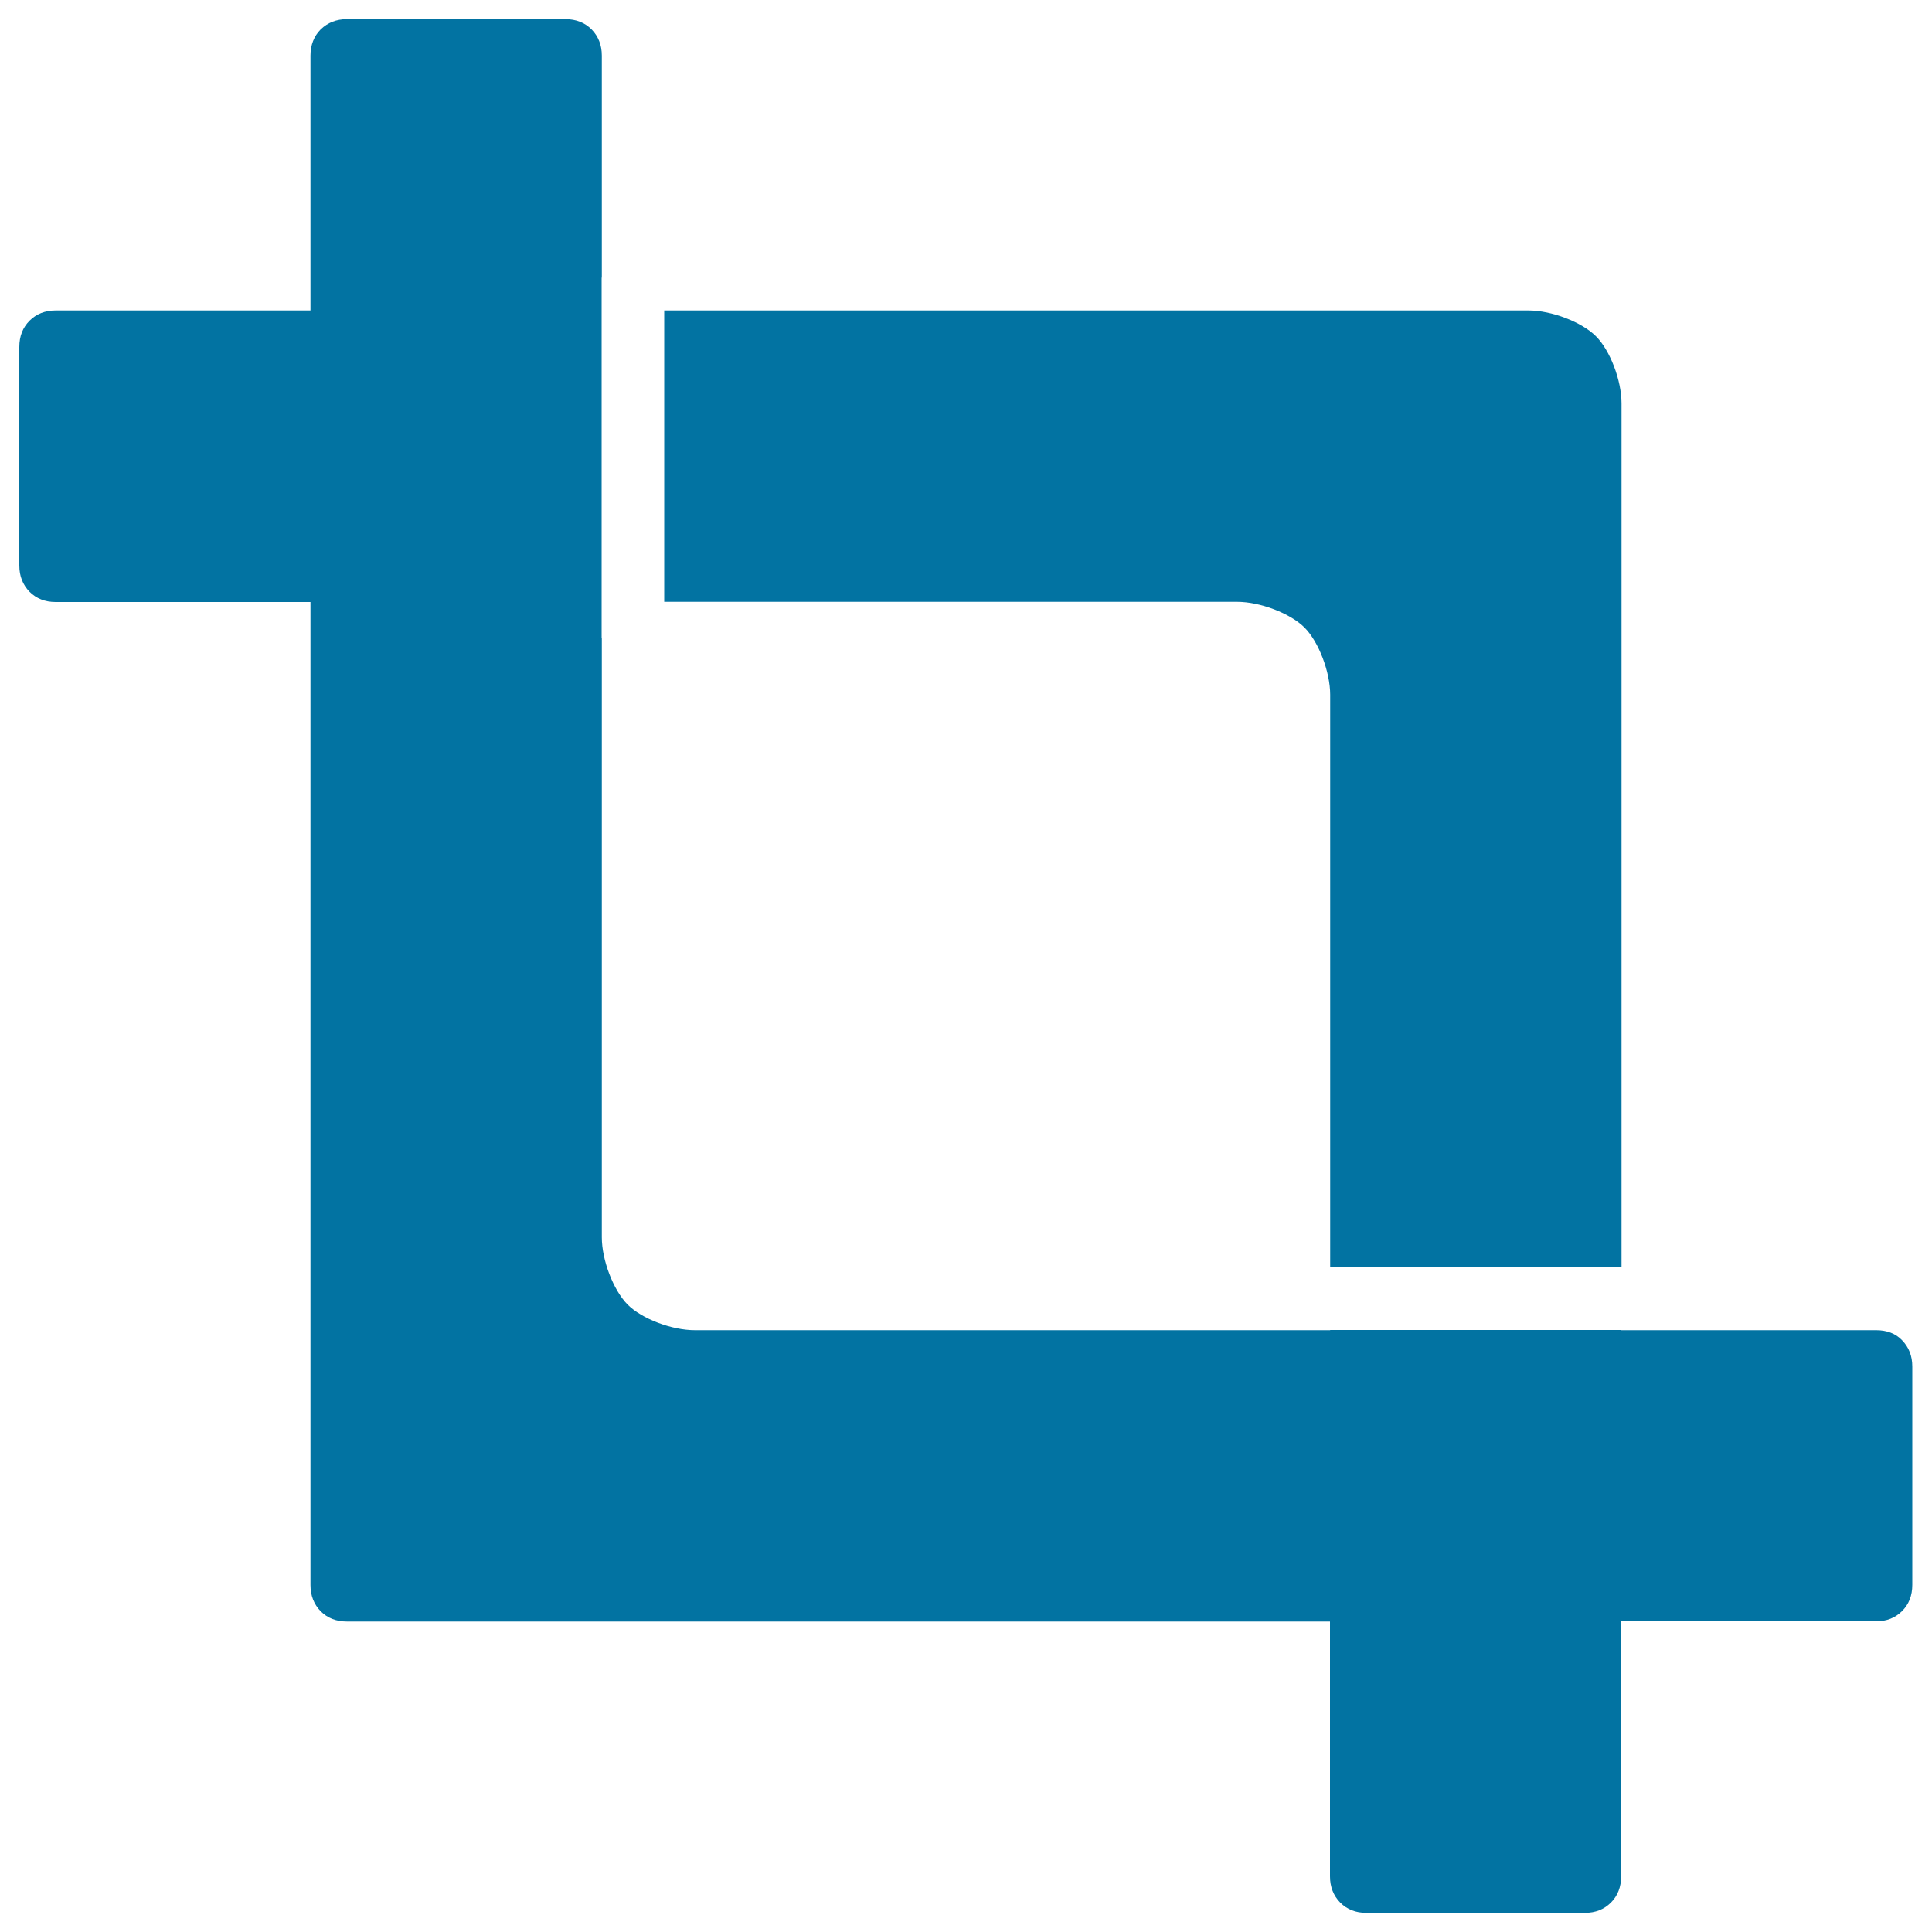
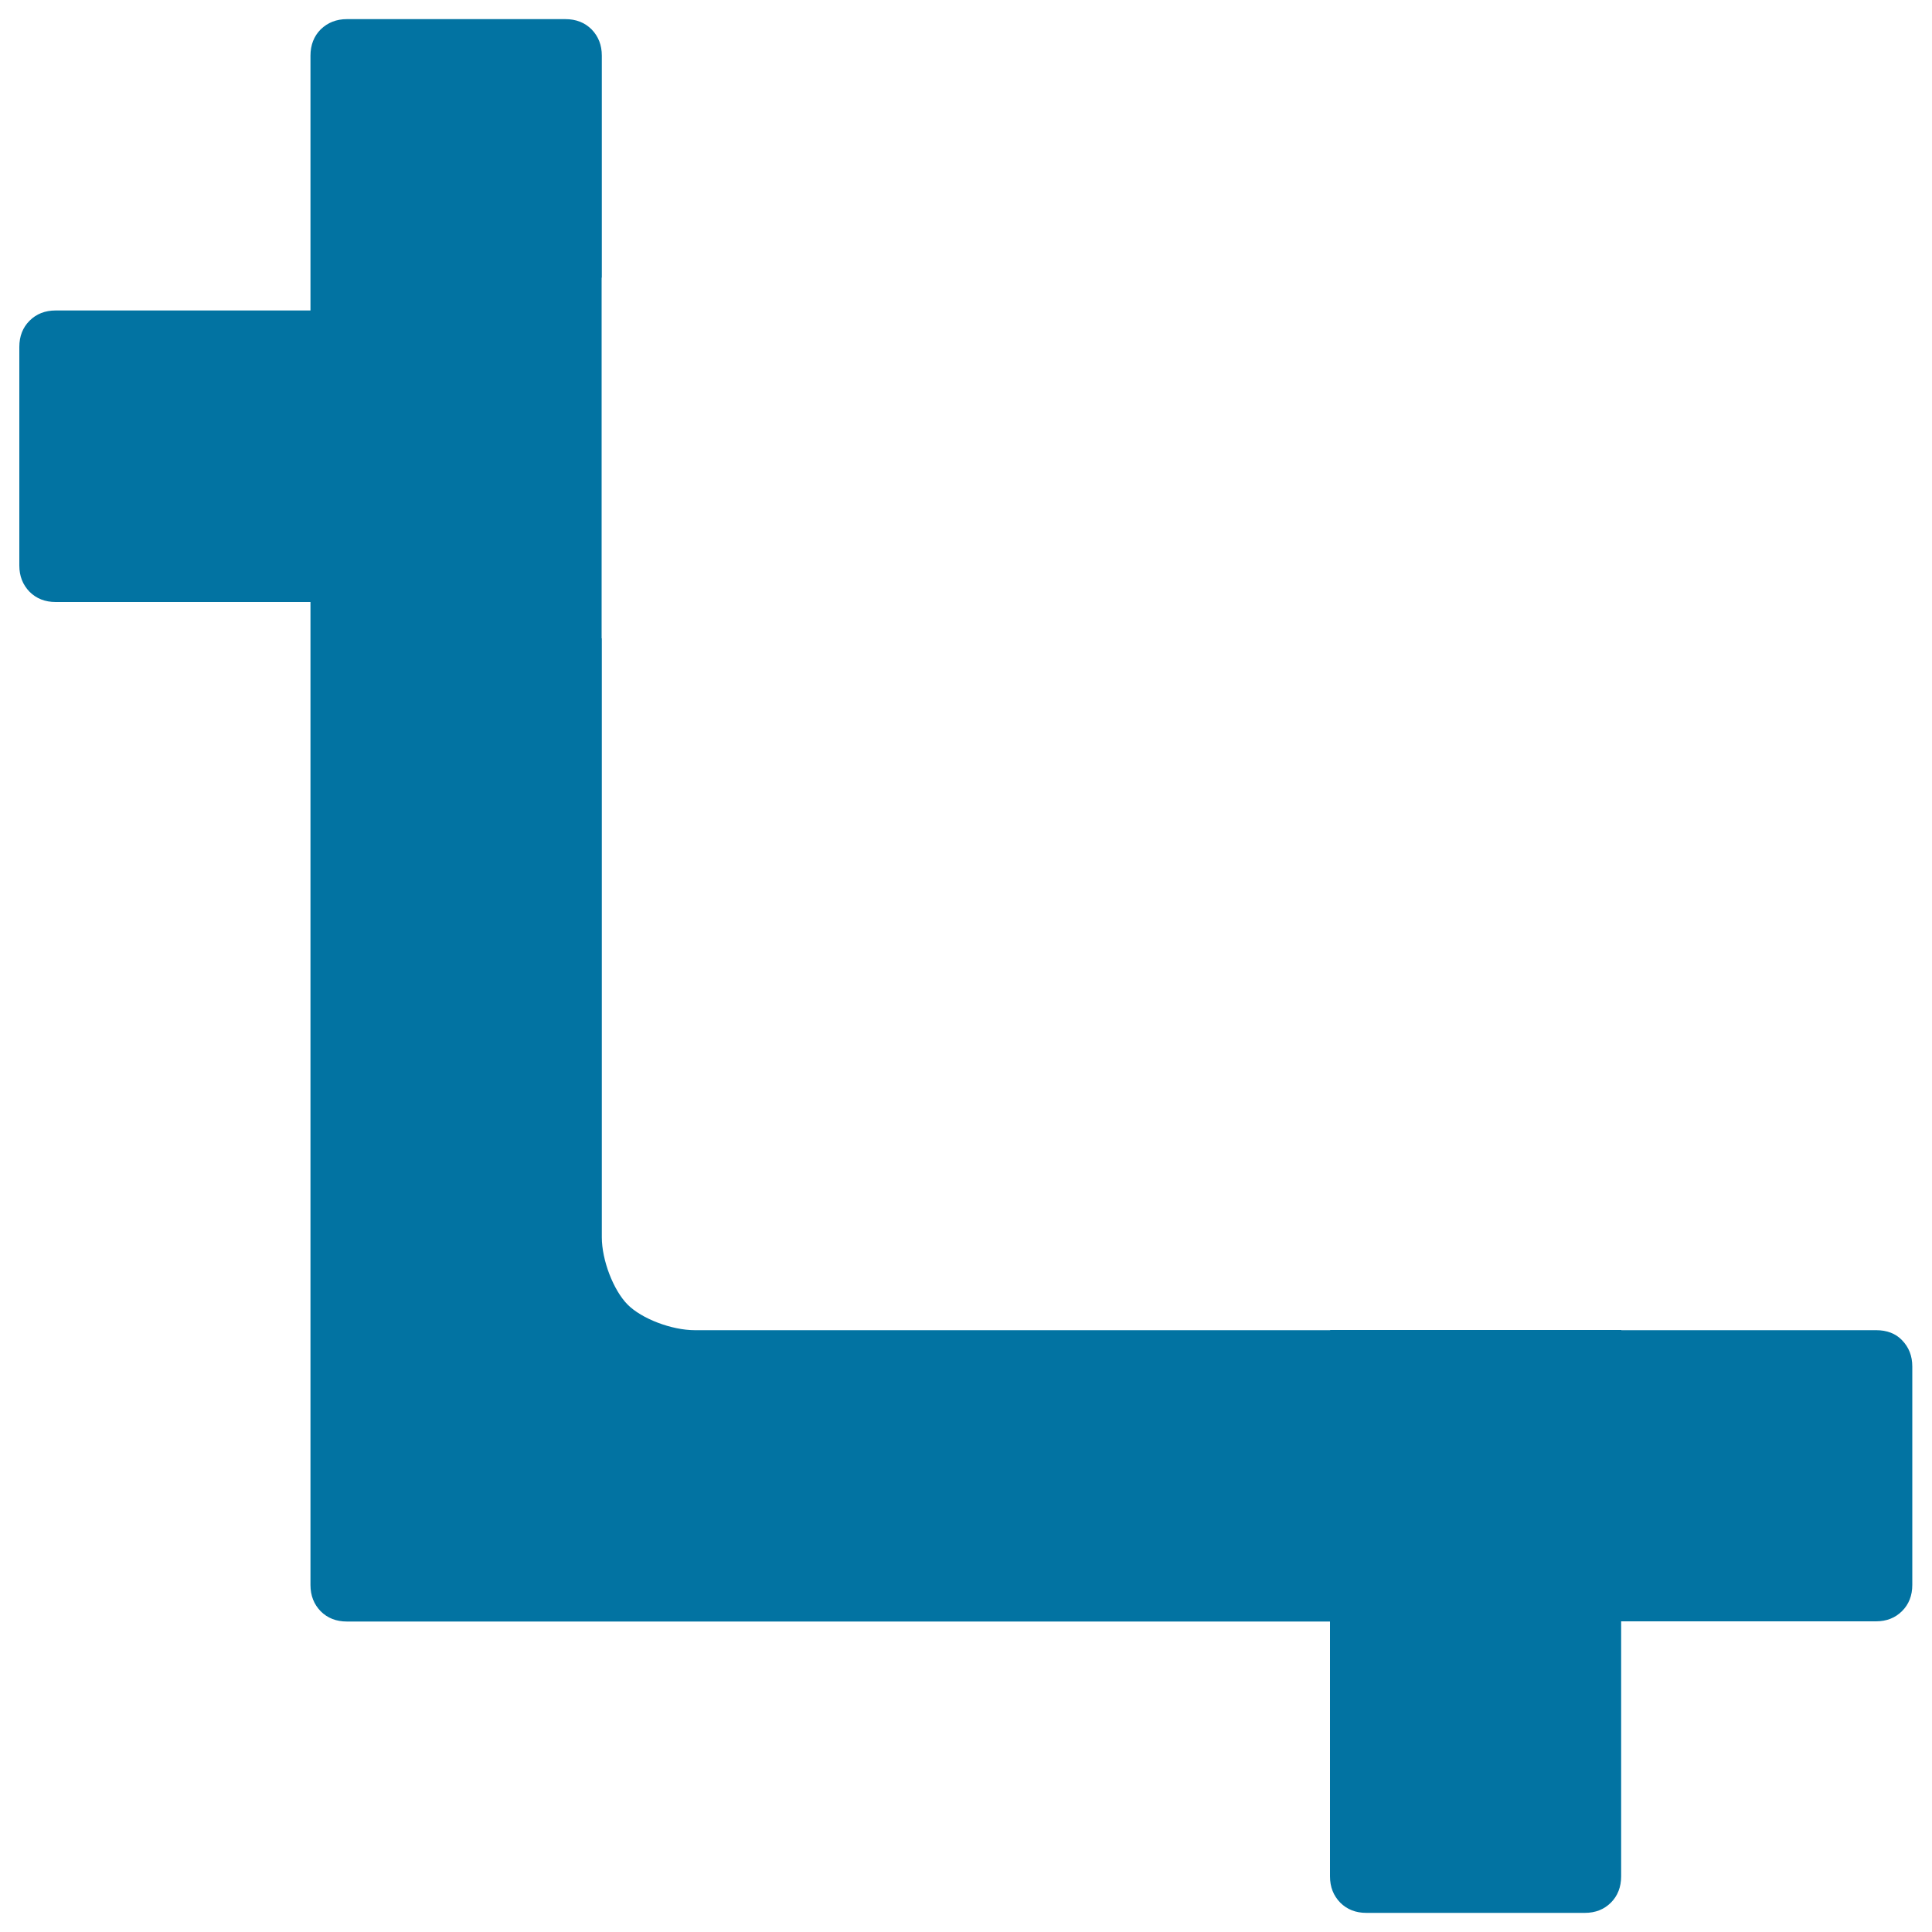
<svg xmlns="http://www.w3.org/2000/svg" viewBox="0 0 1000 1000" style="fill:#0273a2">
  <title>Crop Interface Symbol SVG icon</title>
  <g>
    <g>
      <path d="M971.1,688.5H839.2v-0.1H688.5v0.1H359.6c-11.9,0-27.5-5.9-34.8-13.3s-13.3-22.9-13.3-34.8v-310h-0.1V143.7h0.1V28.8c0-5.5-1.8-10-5.3-13.6c-3.5-3.5-8-5.3-13.6-5.3H179.6c-5.5,0-10,1.8-13.6,5.3c-3.5,3.5-5.3,8.1-5.3,13.6v131.9H28.8c-5.5,0-10,1.8-13.5,5.3c-3.5,3.5-5.3,8-5.3,13.6v113.1c0,5.5,1.8,10,5.3,13.6c3.5,3.5,8,5.3,13.5,5.3h131.9v508.8c0,5.5,1.8,10,5.3,13.6c3.5,3.5,8,5.3,13.6,5.3h508.8v131.9c0,5.5,1.8,10,5.3,13.6c3.5,3.5,8,5.3,13.5,5.3h113.1c5.5,0,10-1.8,13.5-5.3c3.5-3.5,5.3-8.1,5.3-13.6V839.2h131.9c5.5,0,10-1.8,13.5-5.3c3.5-3.5,5.3-8,5.3-13.6V707.3c0-5.5-1.8-10-5.3-13.6C981.2,690.2,976.6,688.5,971.1,688.5z" />
-       <path d="M675.2,324.8c7.3,7.3,13.3,22.9,13.3,34.8V656h150.8V208.8c0-11.9-5.9-27.5-13.3-34.8c-7.3-7.3-22.9-13.3-34.8-13.3H343.8v150.8h296.6C652.3,311.5,667.9,317.5,675.2,324.8z" />
    </g>
  </g>
</svg>